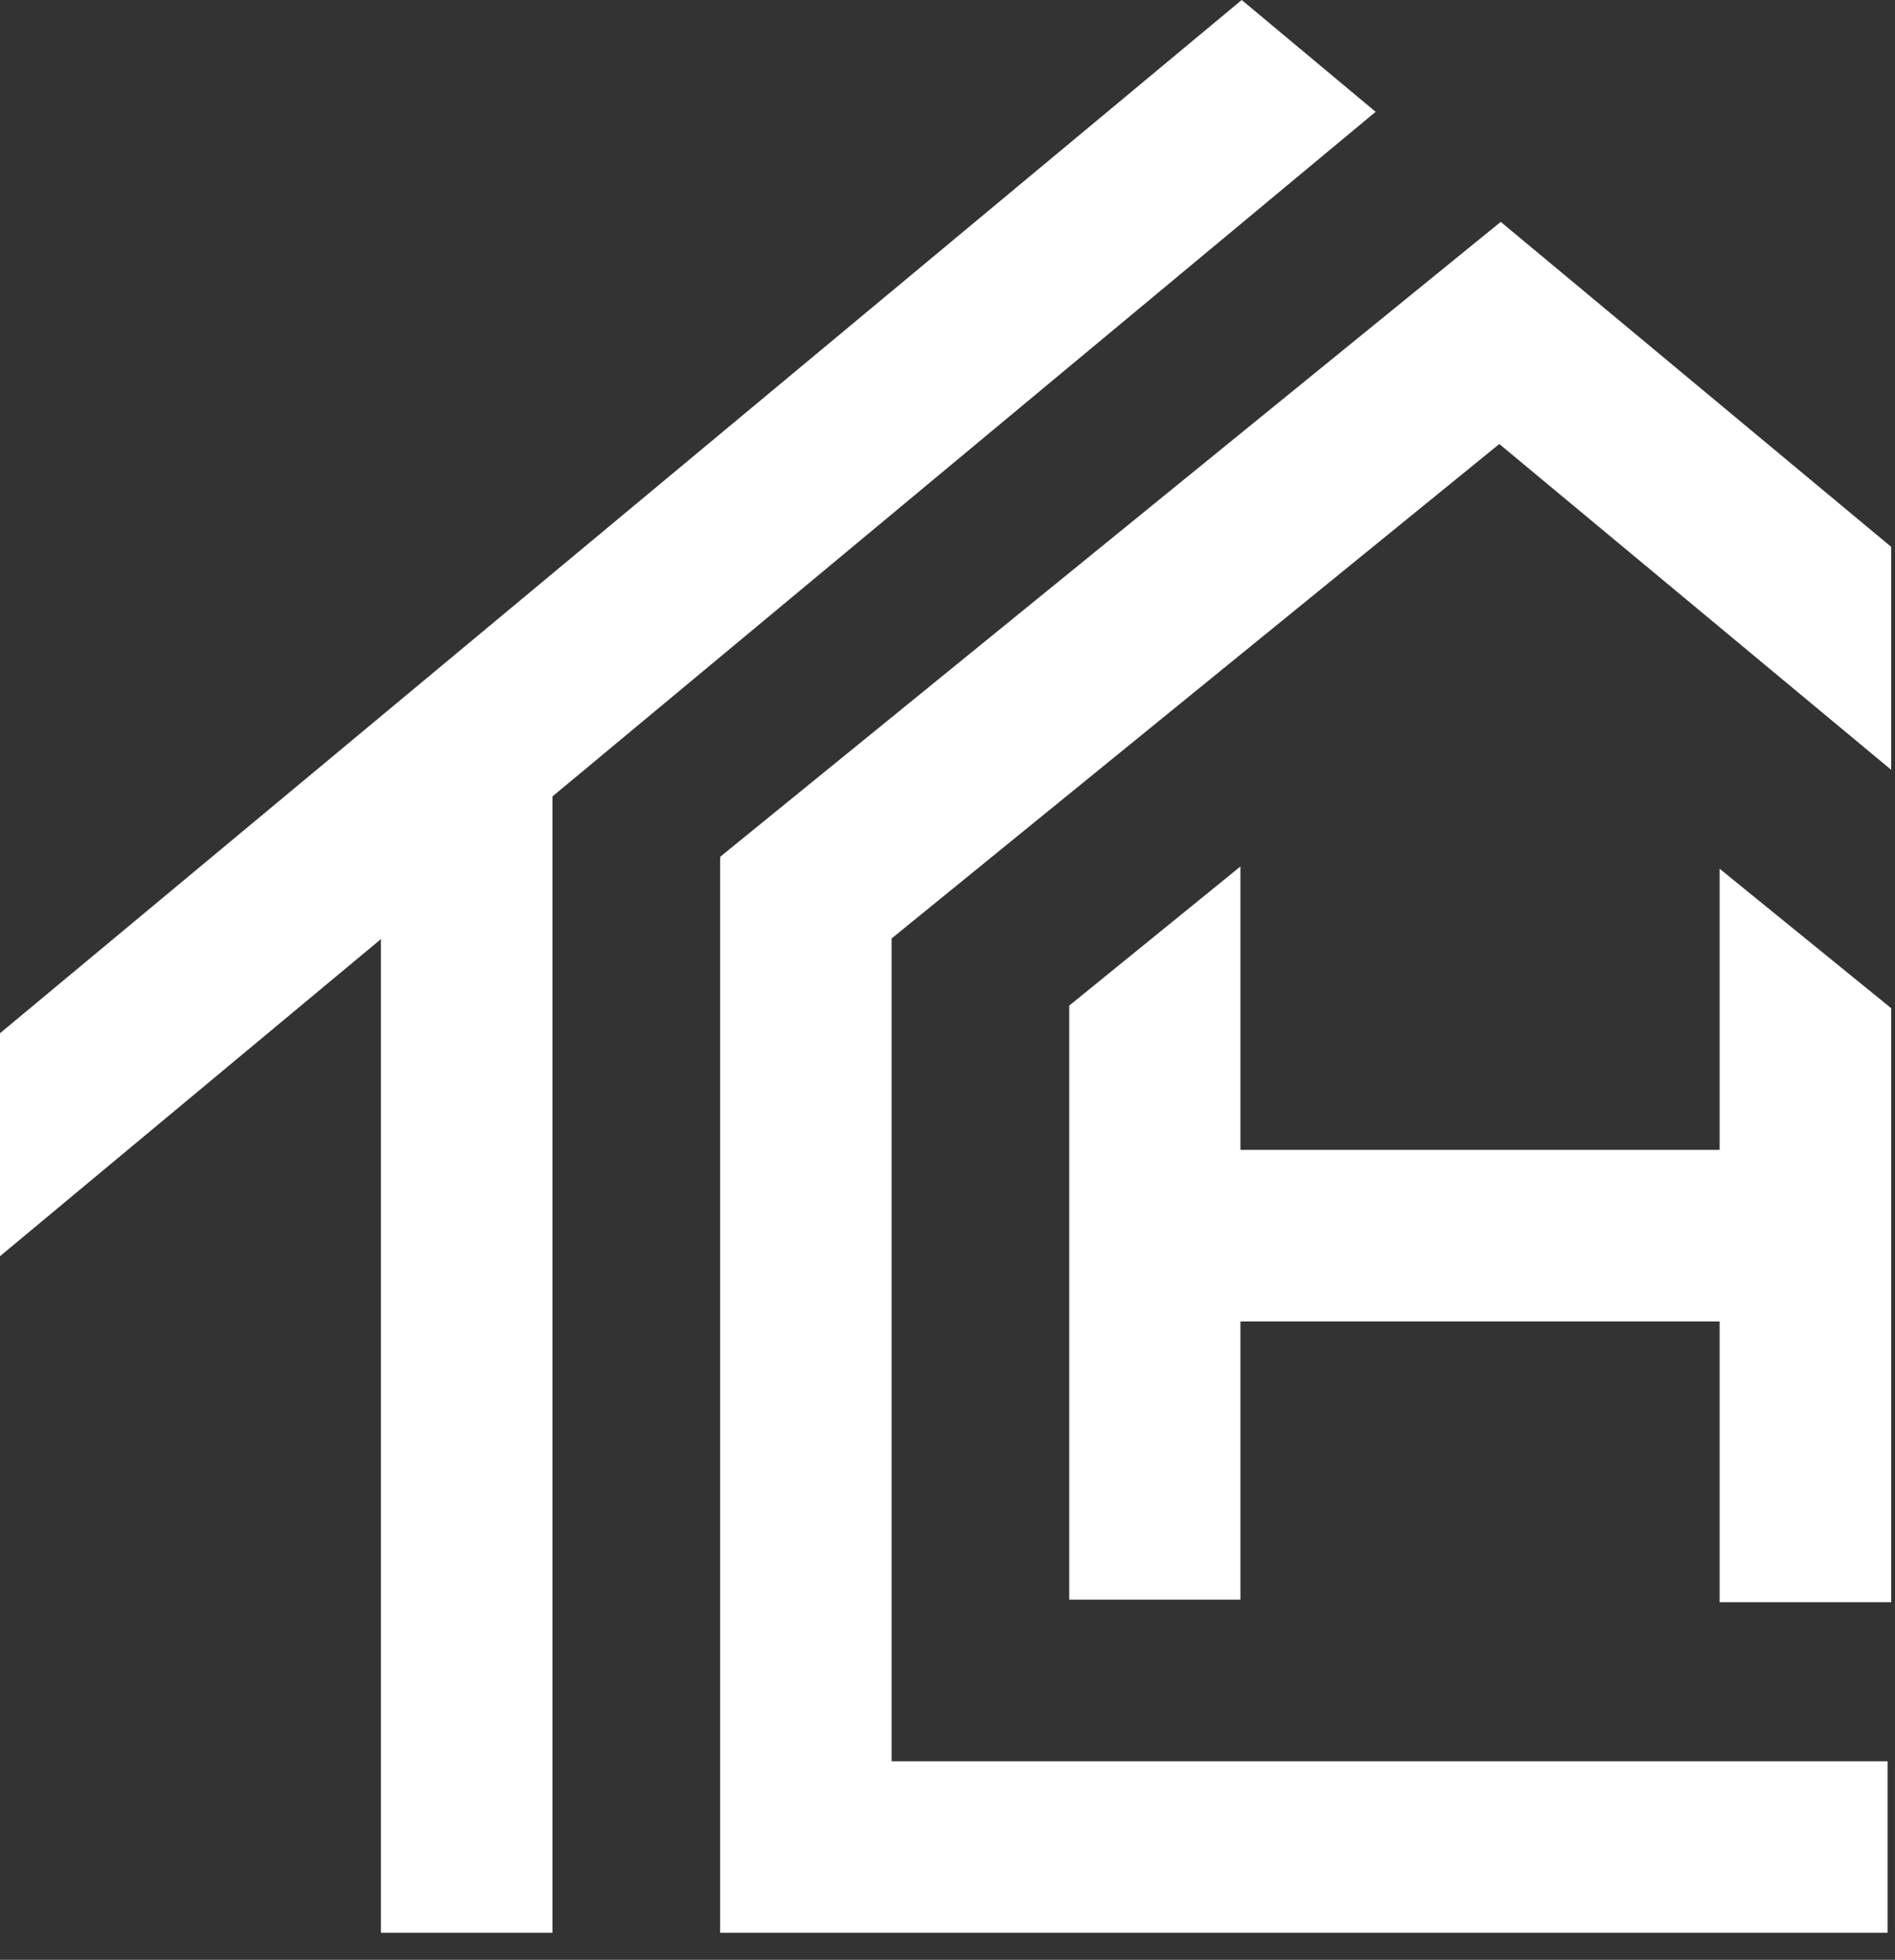
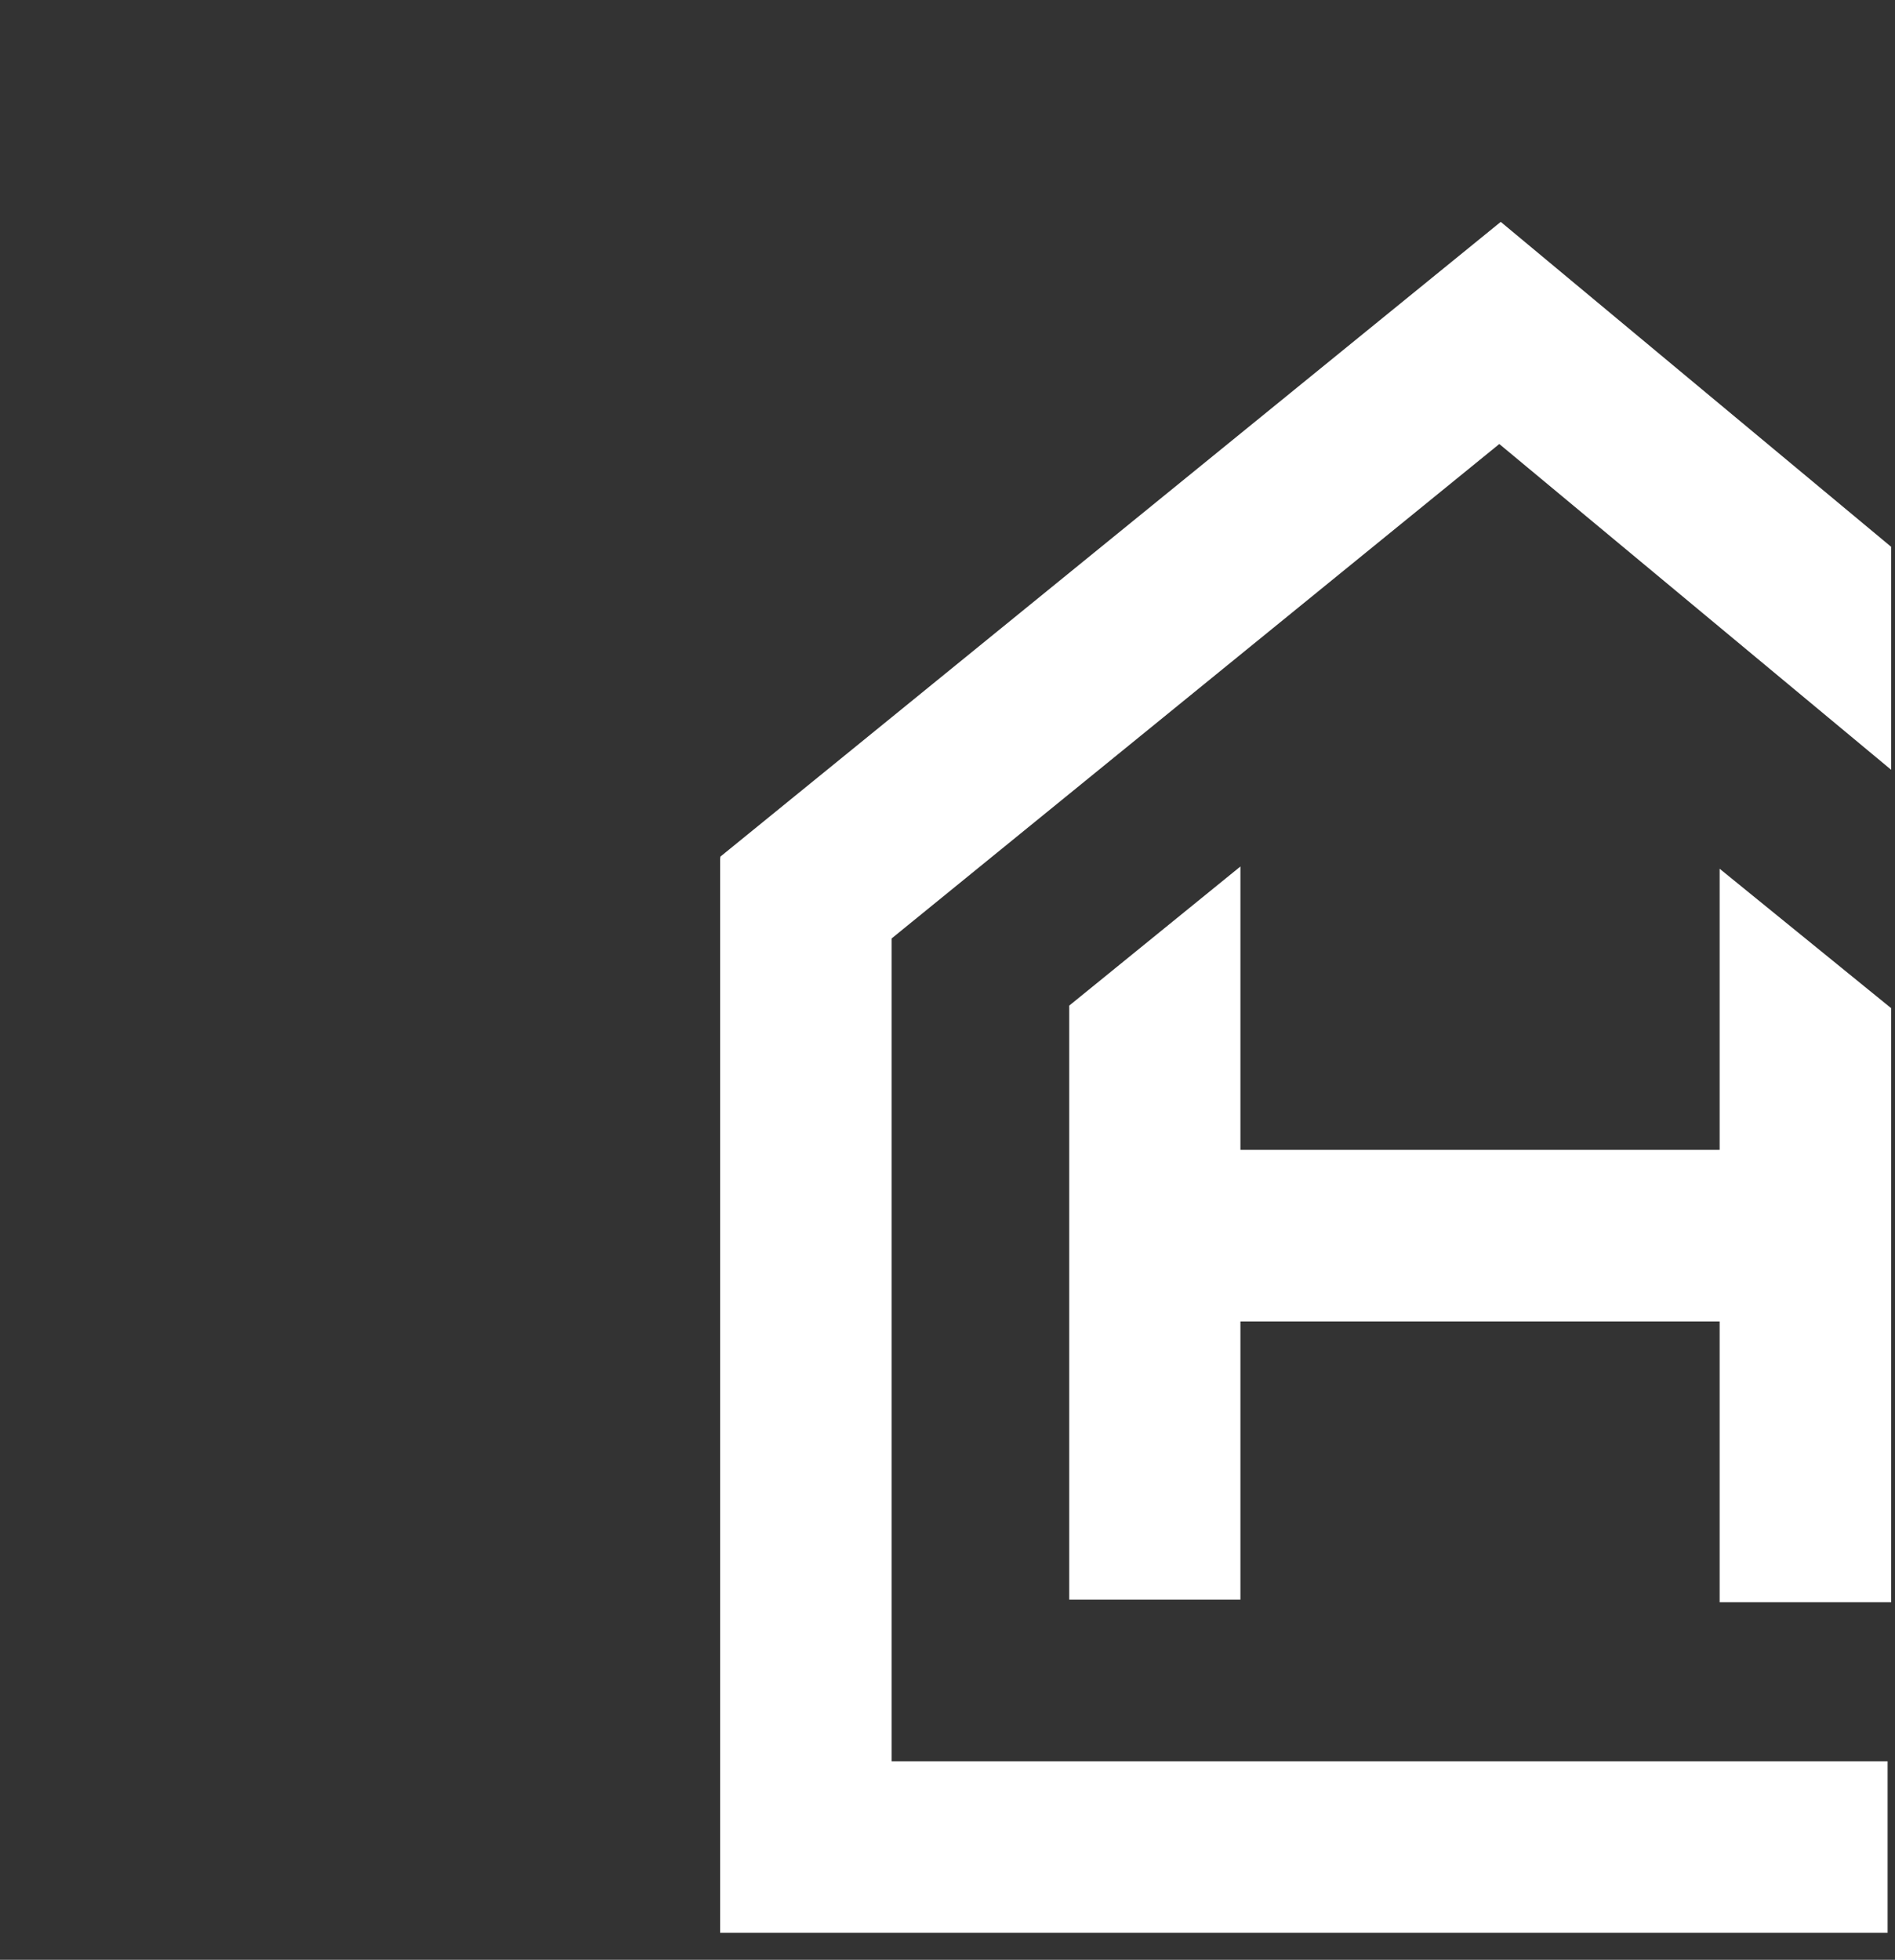
<svg xmlns="http://www.w3.org/2000/svg" width="59" height="61" viewBox="0 0 59 61" fill="none">
  <rect x="0" y="0" width="59" height="61" fill="#333333" stroke="none" />
  <path d="M53.54 35.79H38.62V26.97L33.29 31.3V49.79H38.62V41.13H53.54V49.87H58.88V31.38L53.54 27.04V35.79Z" fill="white" />
  <path d="M46.73 6.91H46.72L22.42 26.67L22.44 26.7H22.42V60.16H27.73H27.76H58.77V54.82H27.76V29.21L46.68 13.82L58.88 23.96V17.02L46.73 6.91Z" fill="white" />
-   <path d="M38.66 0L0 32.16V39.1L11.86 29.23V60.16H17.2V24.79L42.83 3.48L38.66 0Z" fill="white" />
</svg>